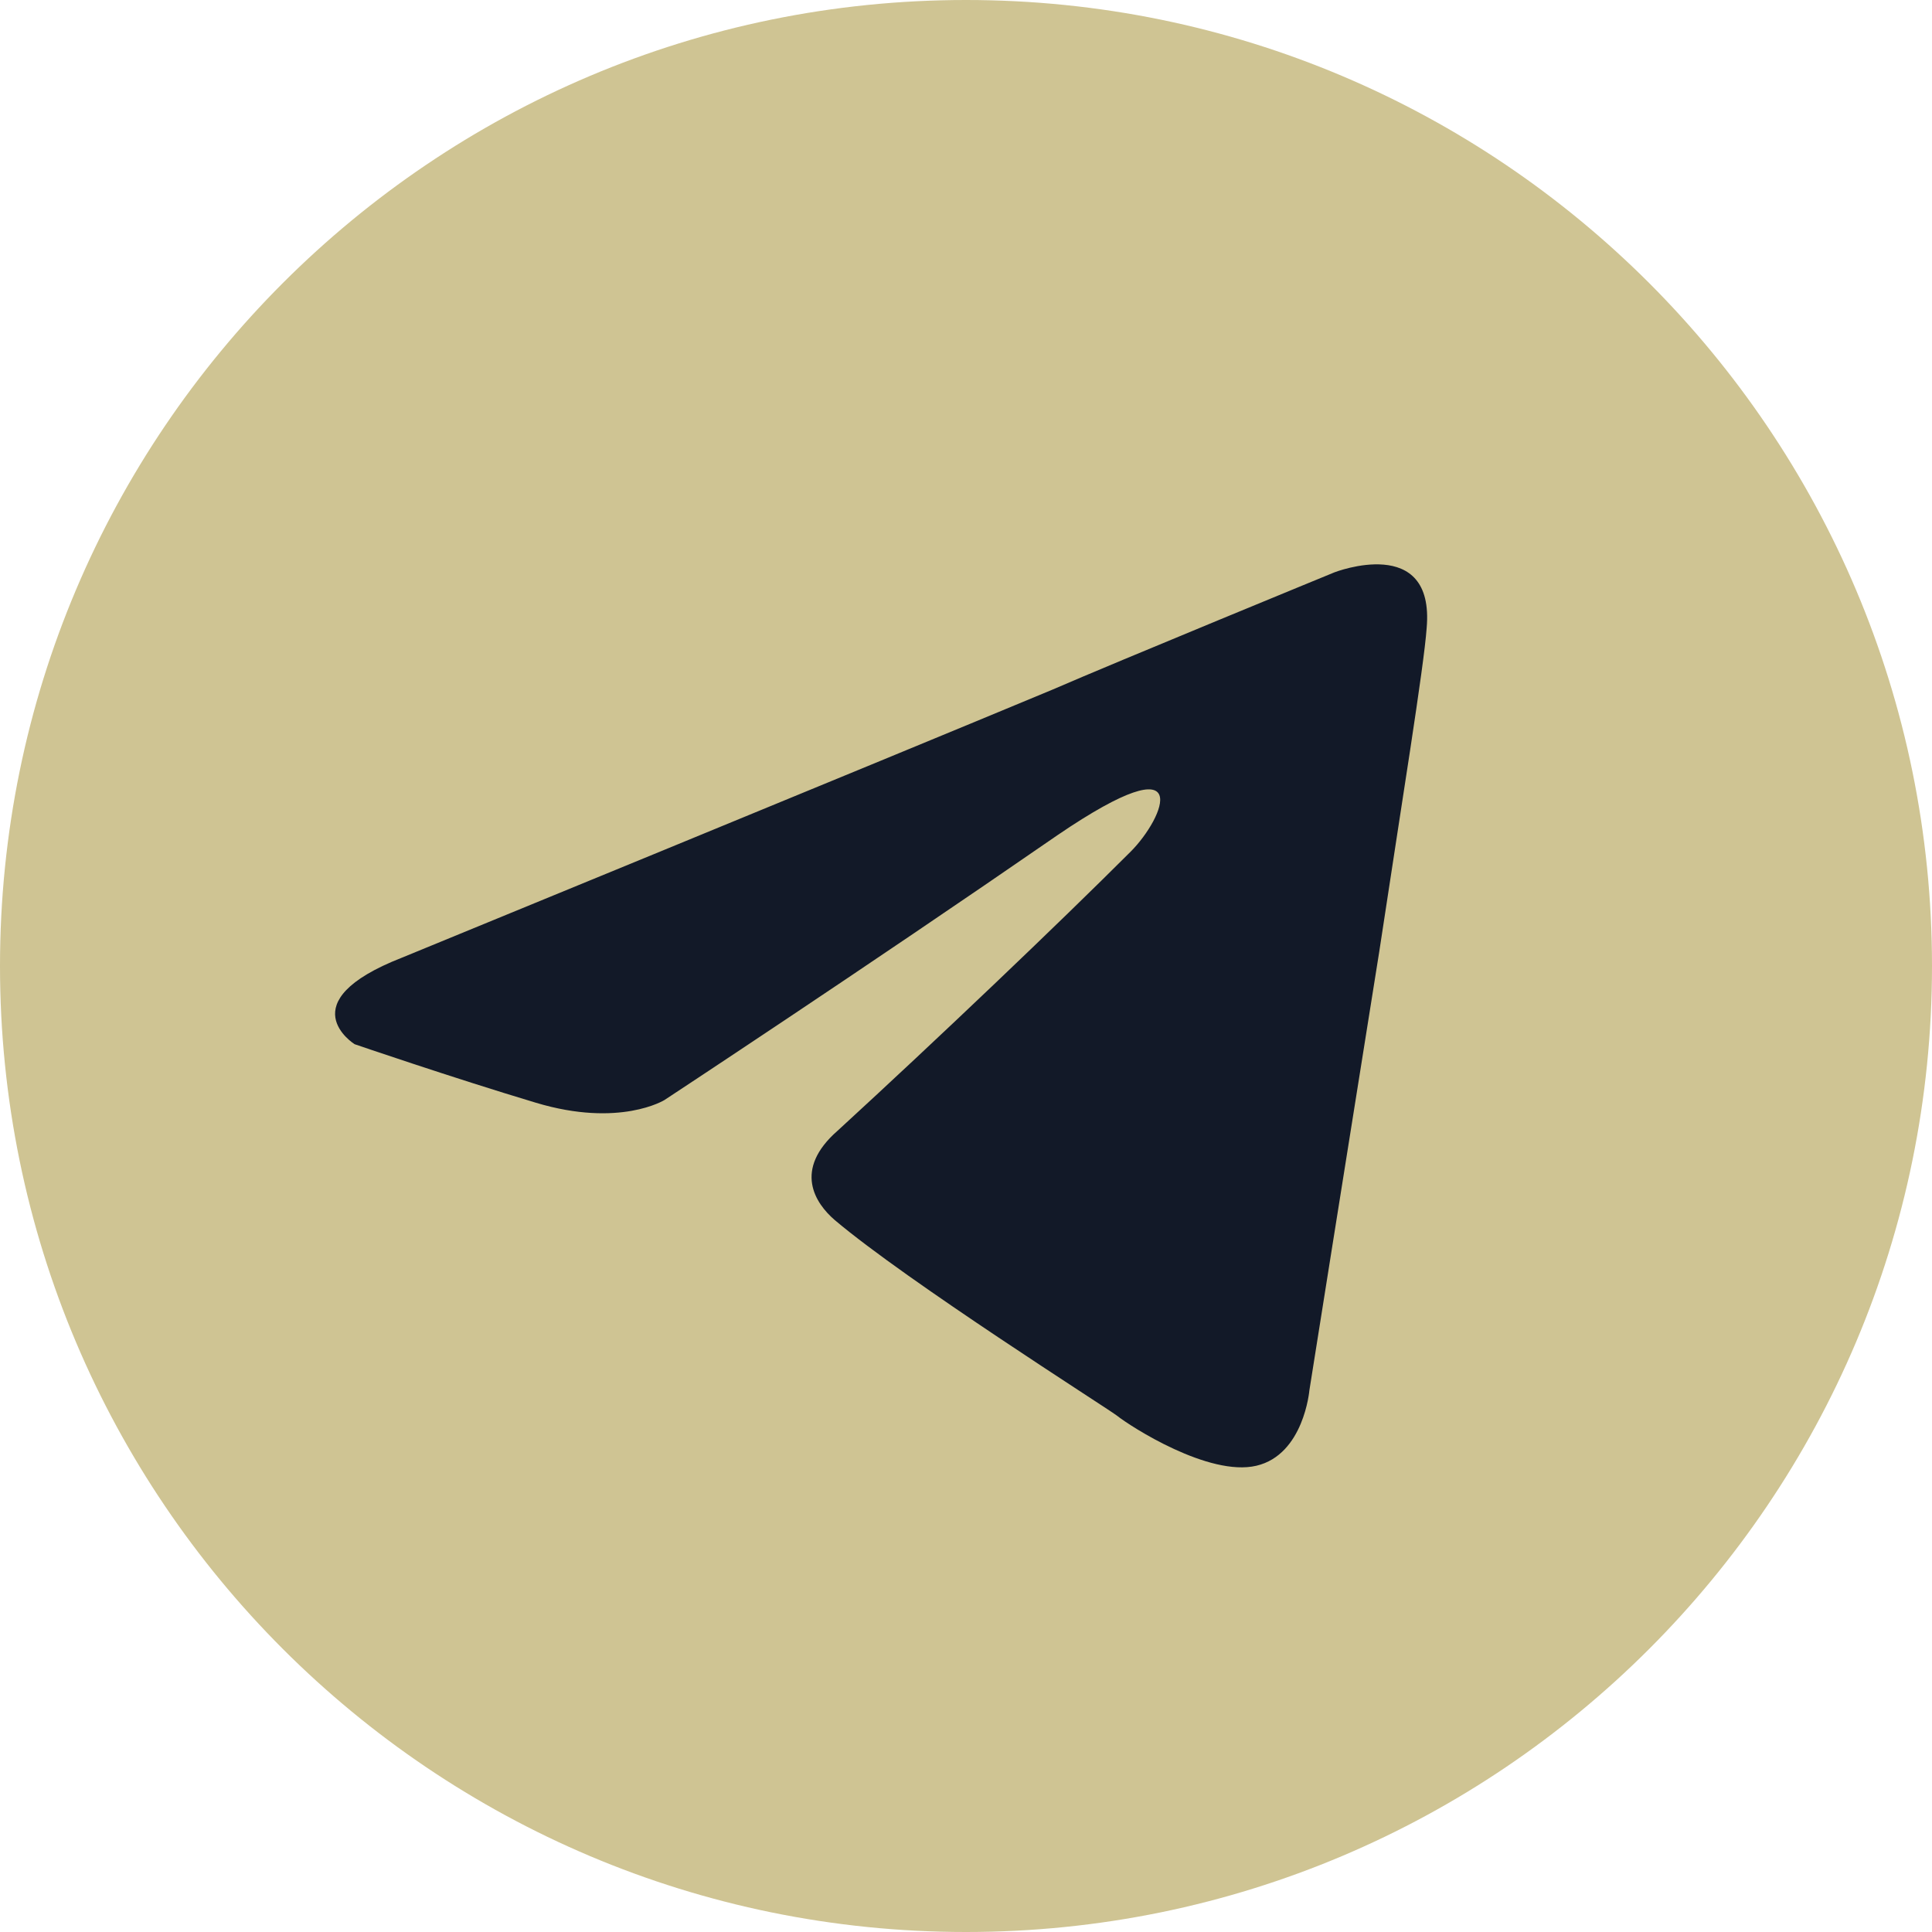
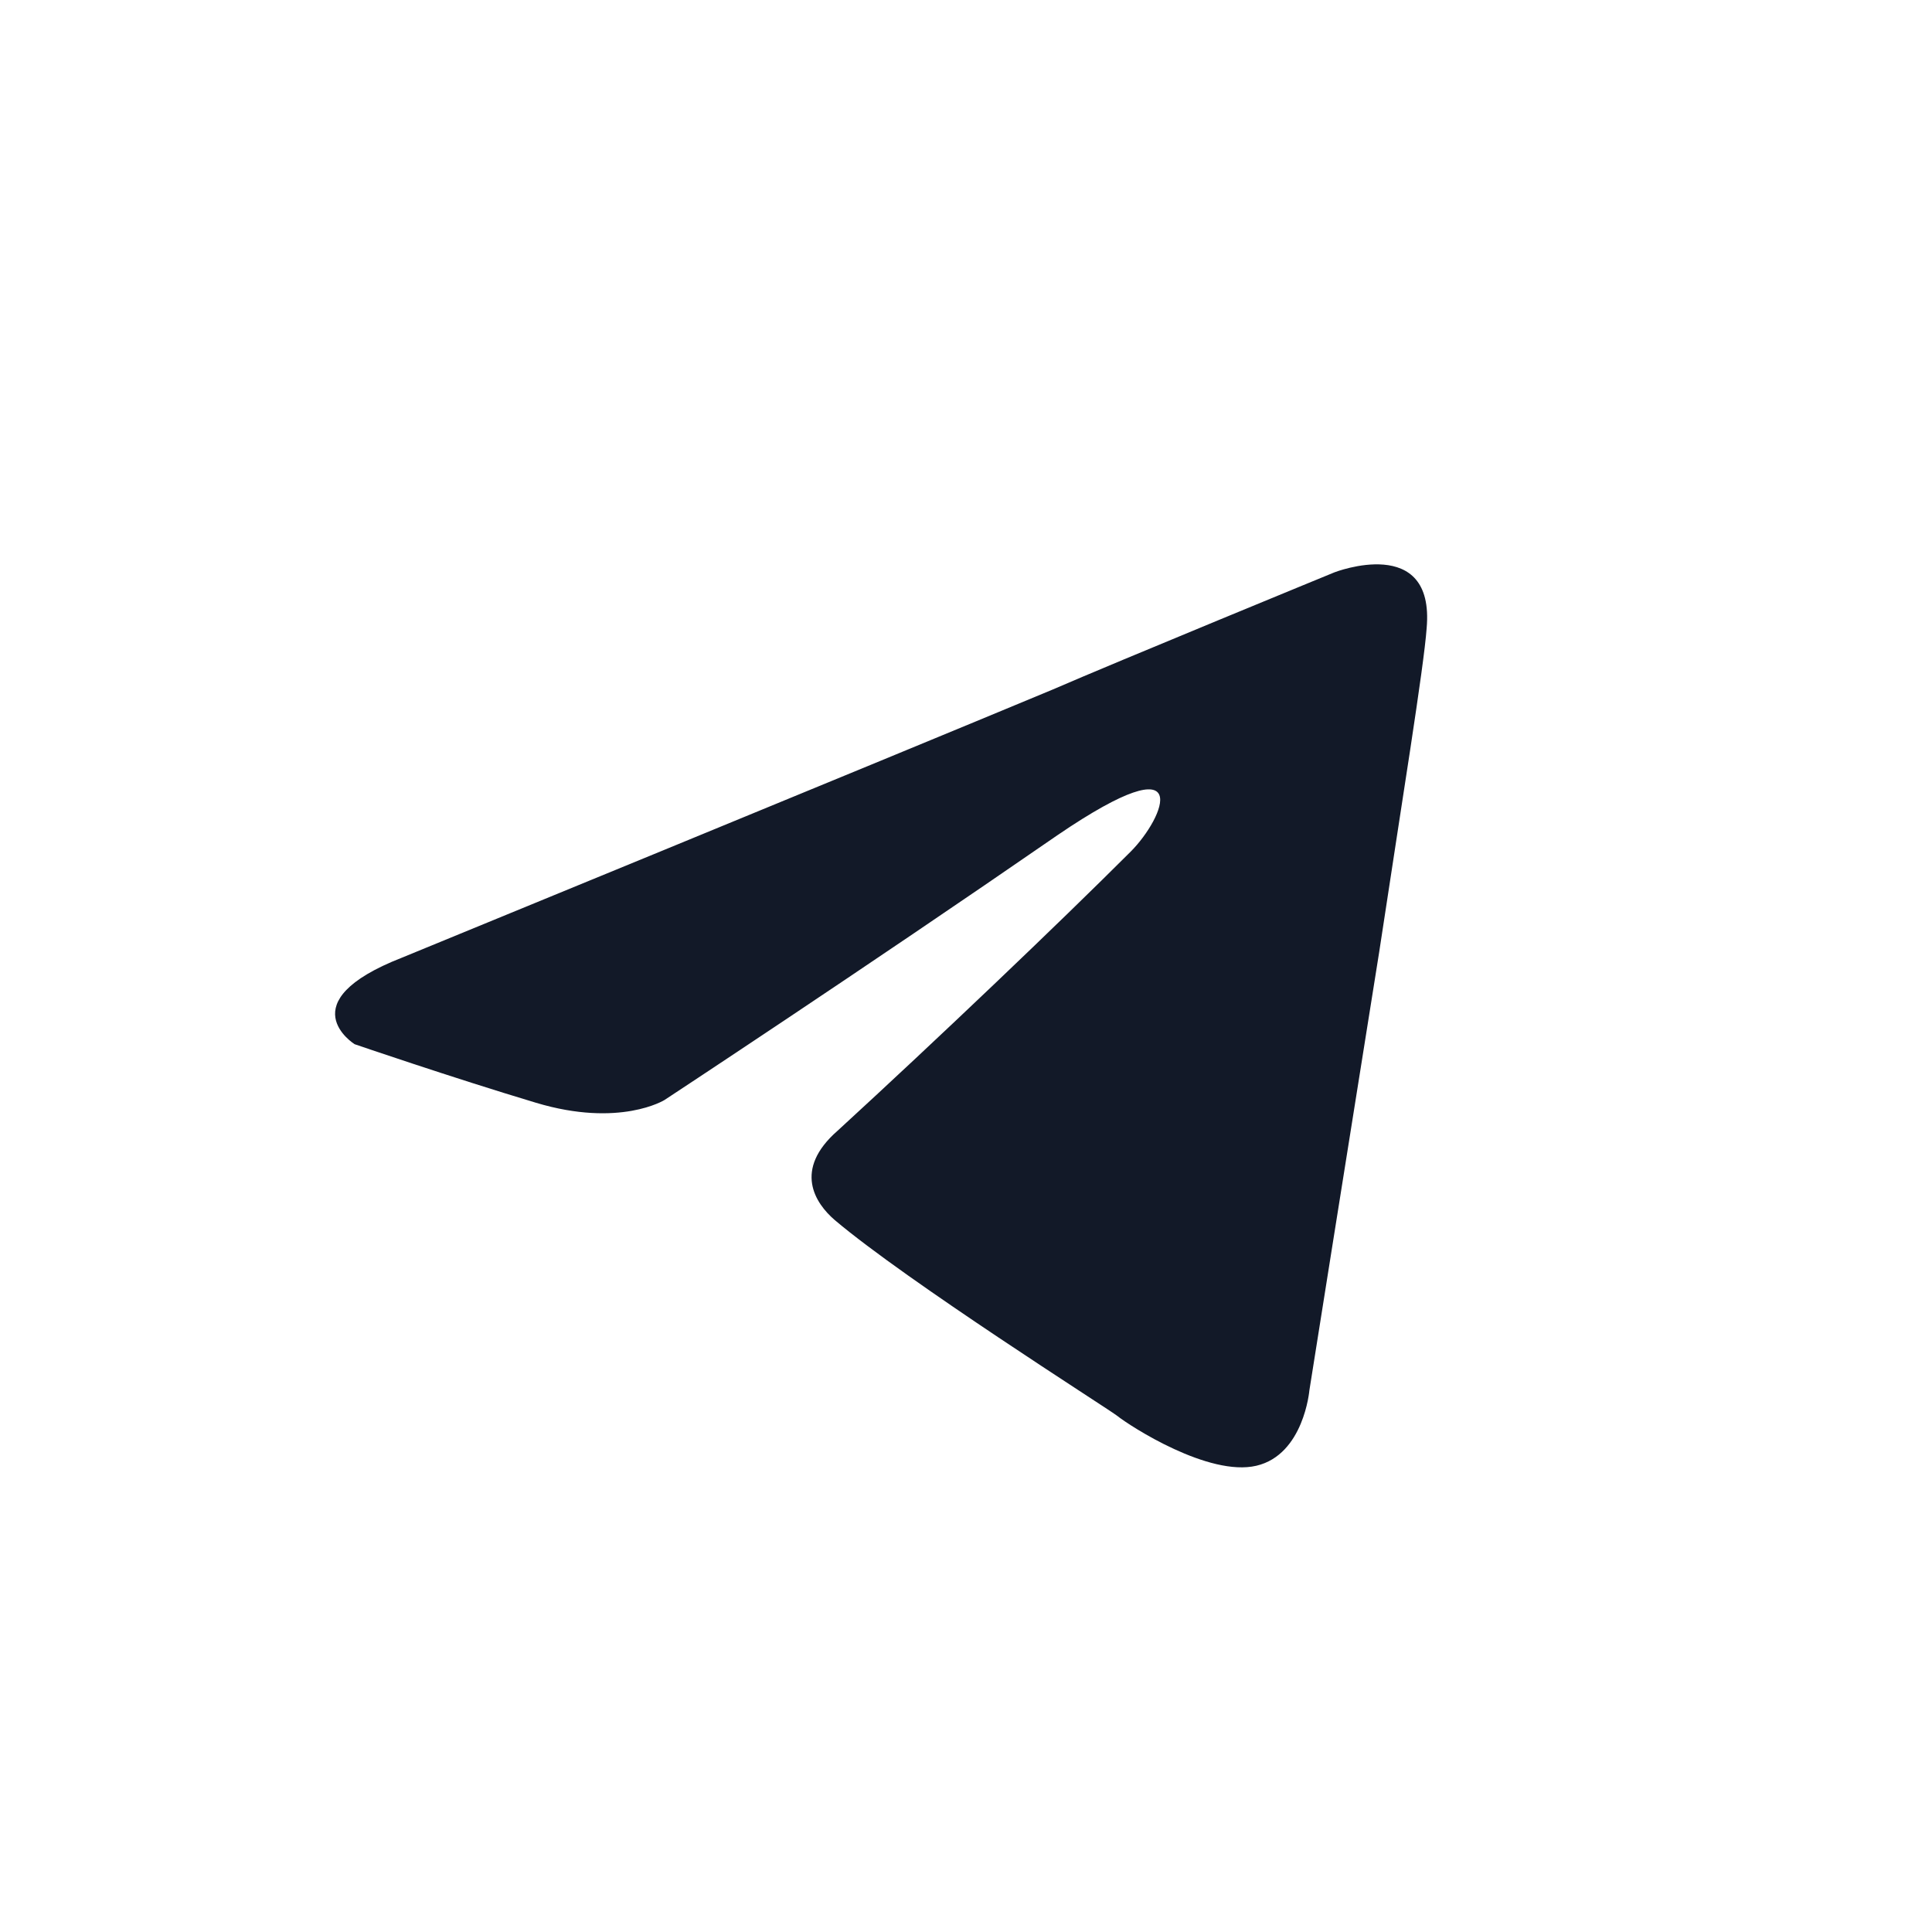
<svg xmlns="http://www.w3.org/2000/svg" width="30" height="30" viewBox="0 0 30 30" fill="none">
-   <path d="M15 30C23.284 30 30 23.284 30 15C30 6.716 23.284 0 15 0C6.716 0 0 6.716 0 15C0 23.284 6.716 30 15 30Z" fill="#CFC493" />
  <path d="M6.243 14.87C6.243 14.87 13.743 11.792 16.344 10.708C17.341 10.275 20.722 8.887 20.722 8.887C20.722 8.887 22.283 8.28 22.153 9.754C22.11 10.361 21.763 12.486 21.416 14.783C20.896 18.035 20.332 21.59 20.332 21.59C20.332 21.59 20.246 22.587 19.509 22.76C18.772 22.933 17.558 22.153 17.341 21.98C17.168 21.85 14.089 19.899 12.962 18.945C12.659 18.685 12.312 18.165 13.006 17.558C14.566 16.127 16.43 14.35 17.558 13.223C18.078 12.702 18.598 11.488 16.43 12.962C13.352 15.087 10.318 17.081 10.318 17.081C10.318 17.081 9.624 17.514 8.324 17.124C7.023 16.734 5.506 16.214 5.506 16.214C5.506 16.214 4.465 15.564 6.243 14.87Z" fill="#121928" />
</svg>